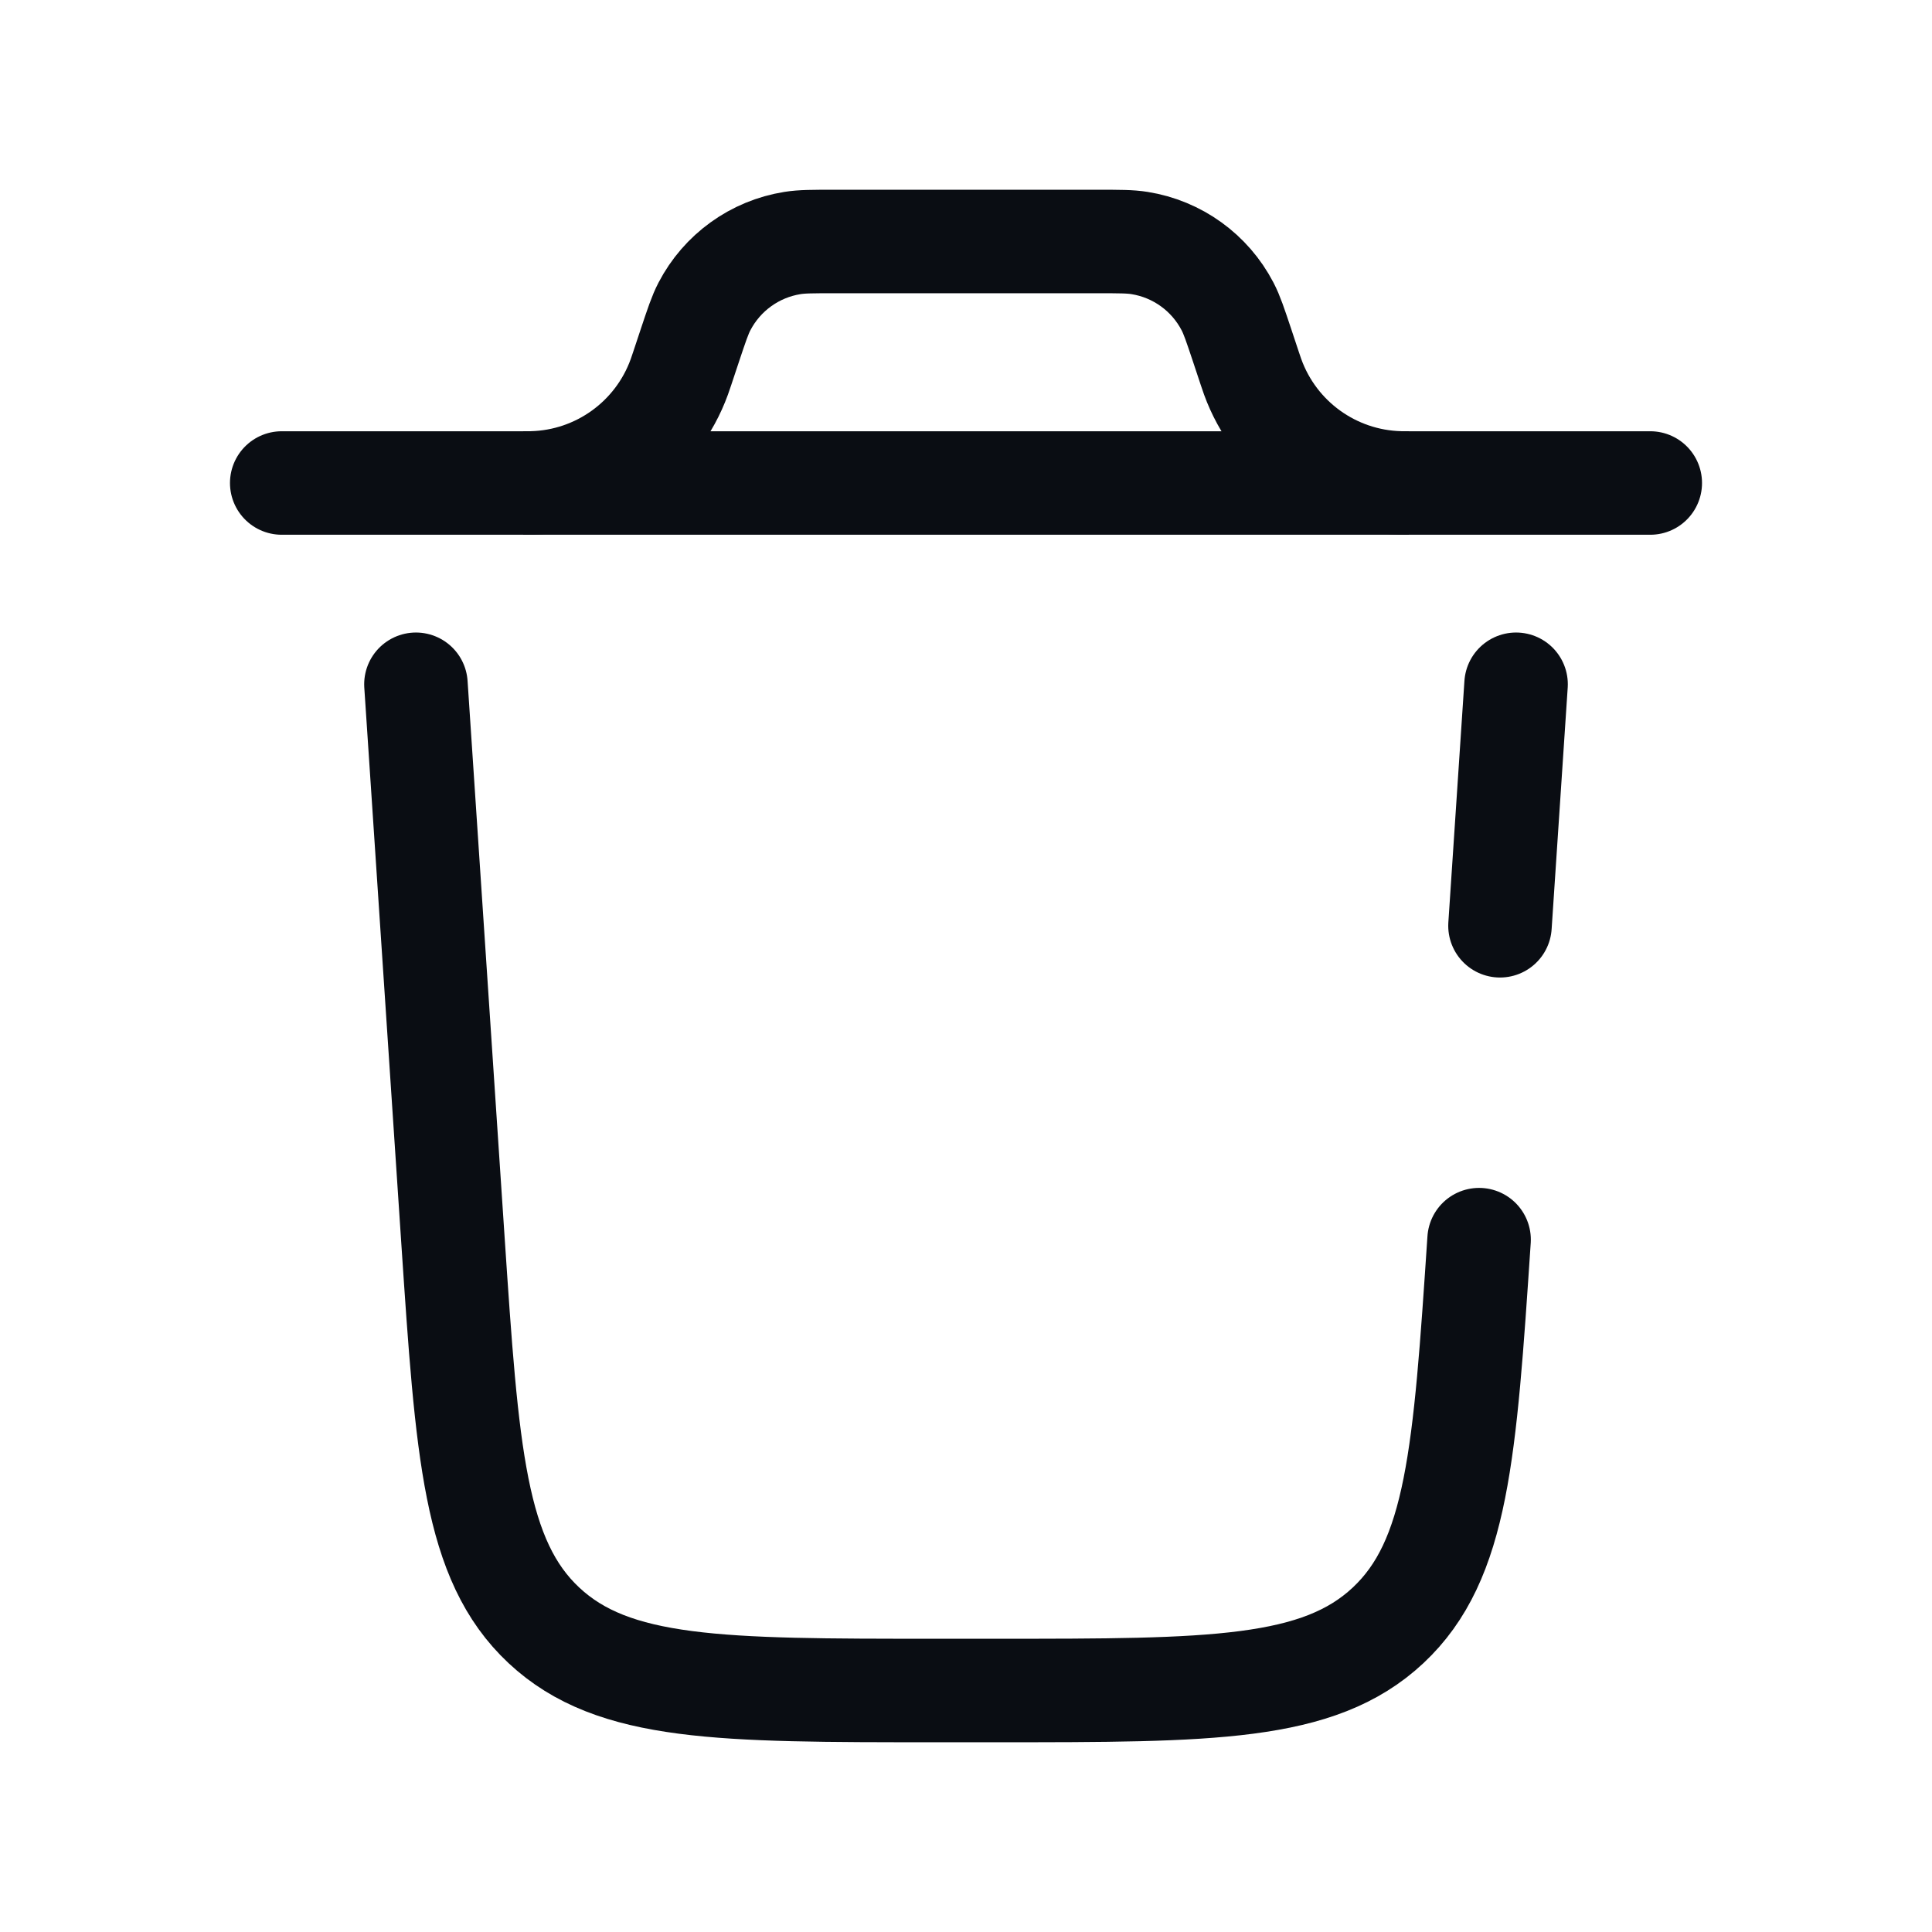
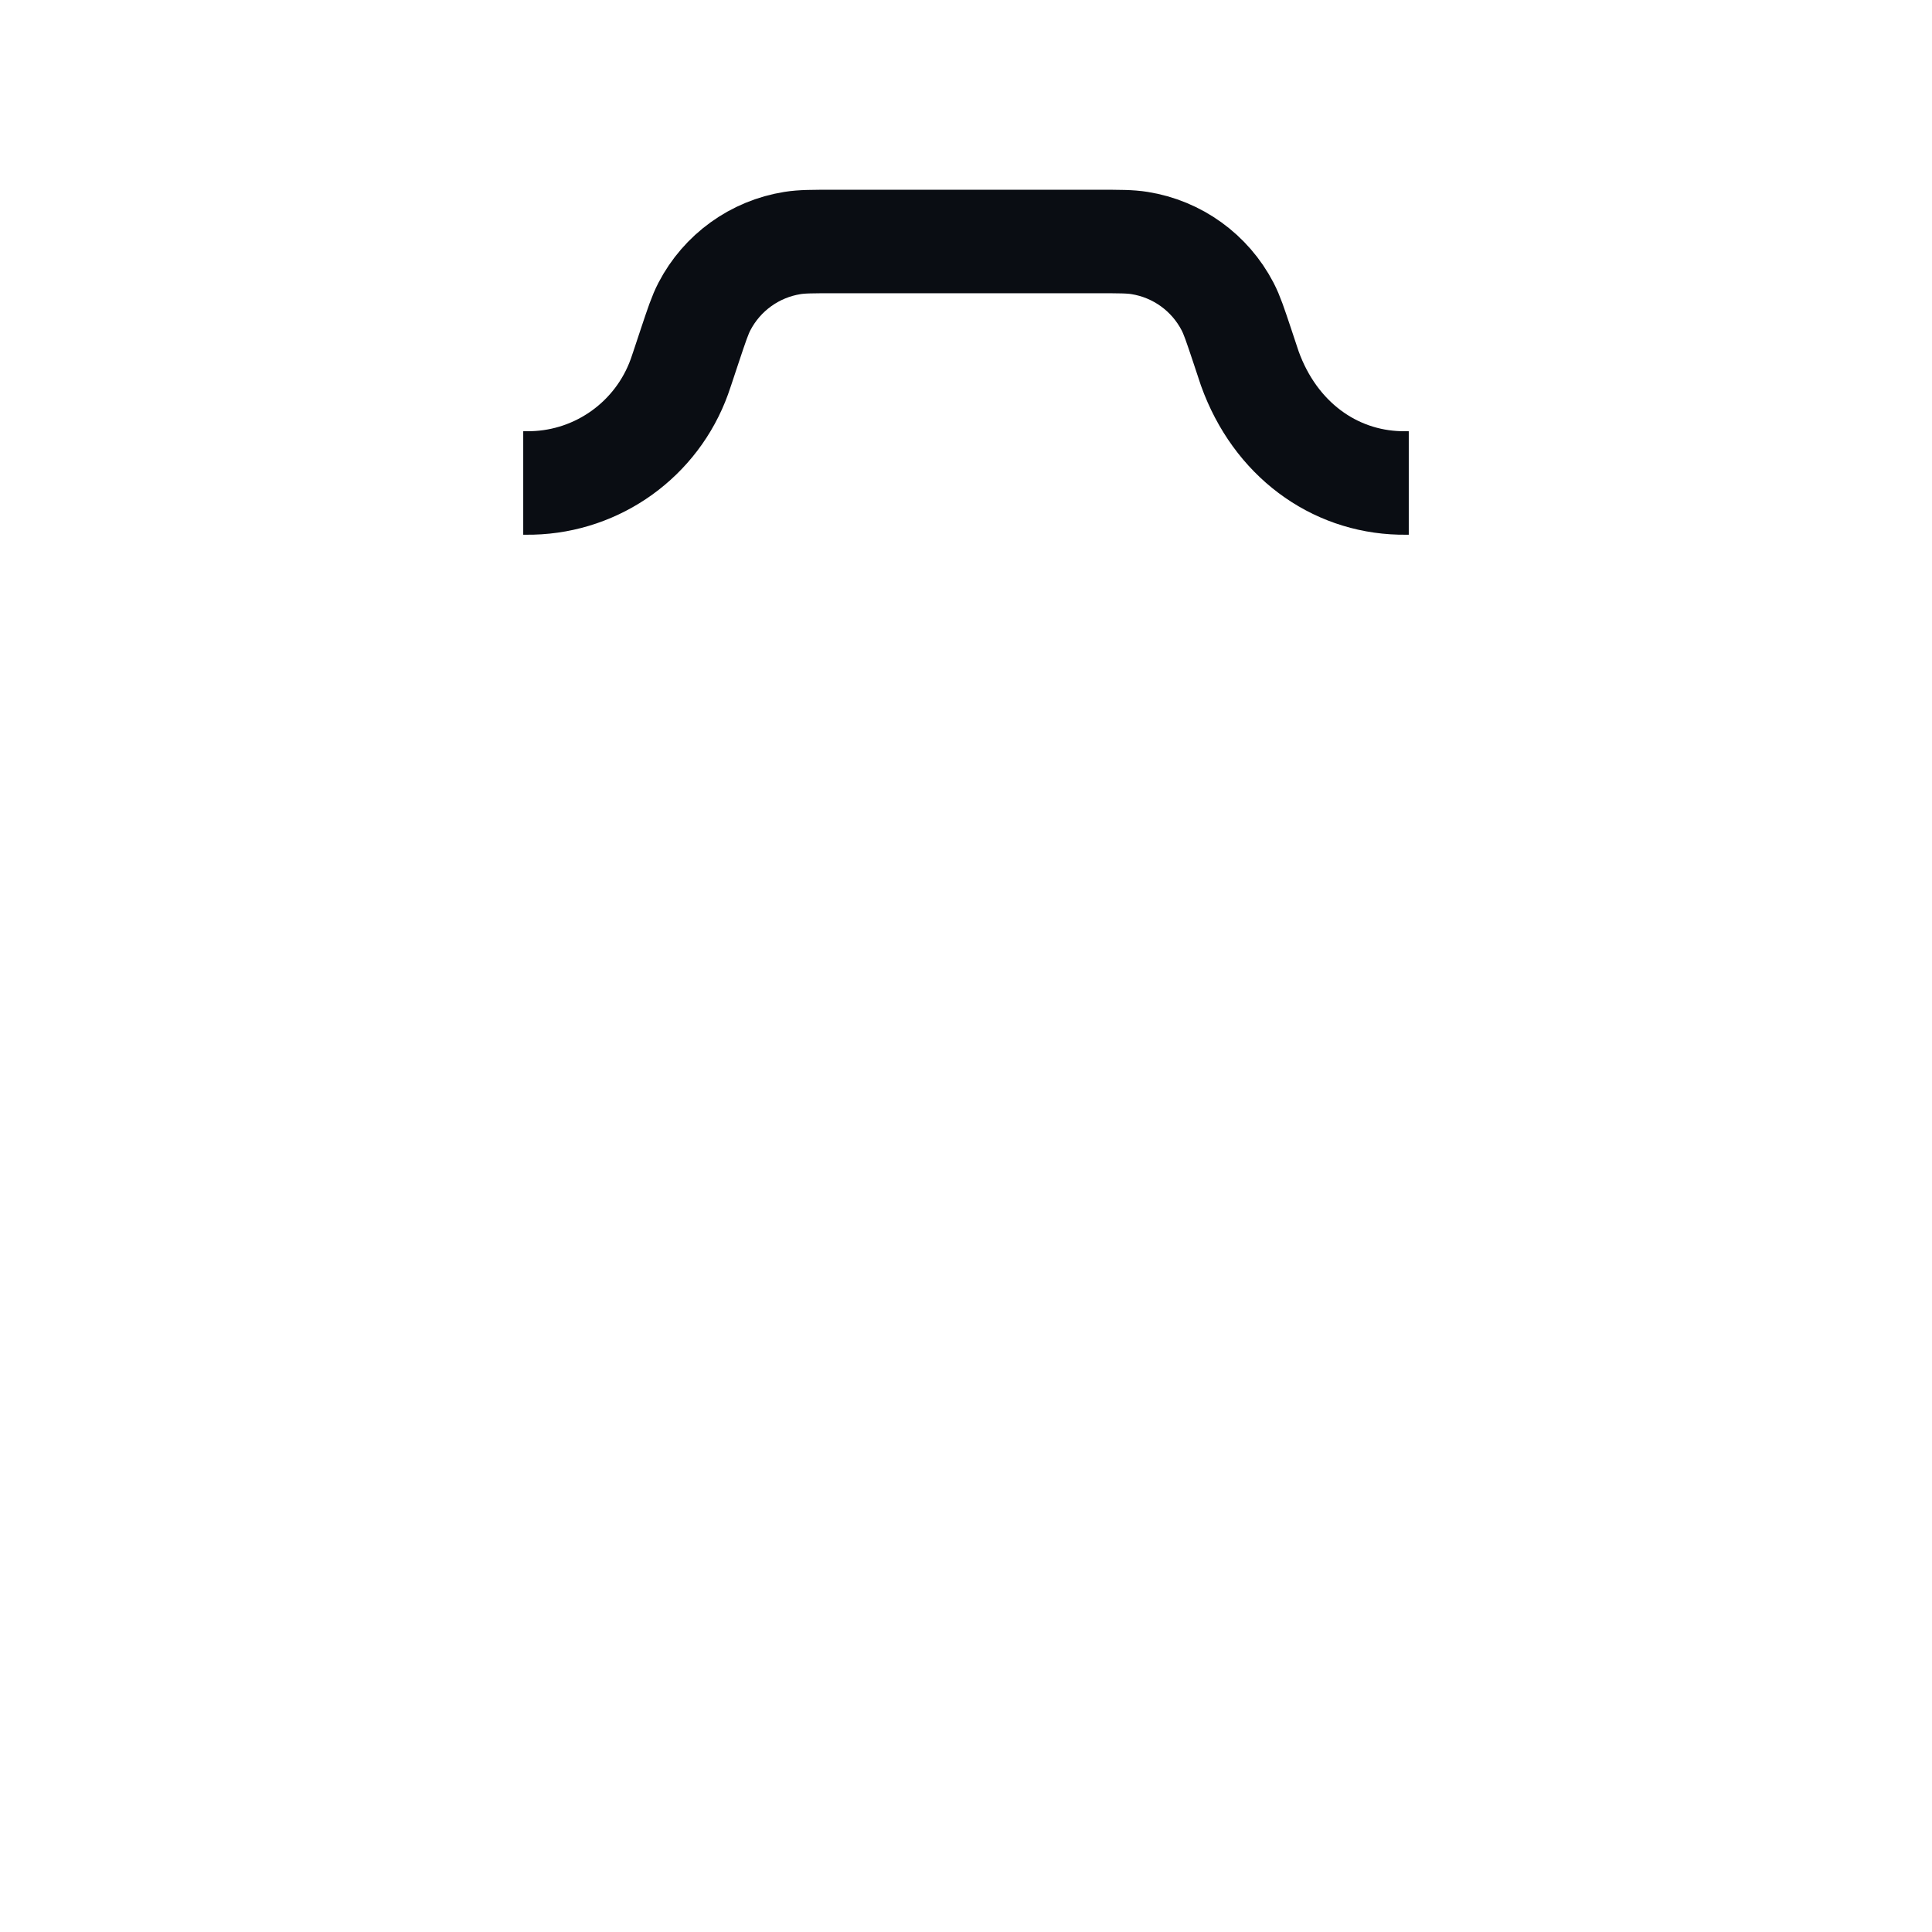
<svg xmlns="http://www.w3.org/2000/svg" width="28" height="28" viewBox="0 0 28 28" fill="none">
-   <path d="M23.917 7H4.083" stroke="#0a0d13" stroke-width="1.5" stroke-linecap="round" />
-   <path d="M7.583 7C7.649 7 7.681 7 7.711 6.999C8.671 6.975 9.519 6.364 9.846 5.46C9.856 5.433 9.866 5.402 9.887 5.34L10 5C10.097 4.71 10.145 4.565 10.209 4.442C10.465 3.95 10.938 3.609 11.485 3.522C11.623 3.5 11.775 3.5 12.081 3.5H15.919C16.225 3.5 16.378 3.5 16.515 3.522C17.062 3.609 17.535 3.95 17.791 4.442C17.855 4.565 17.903 4.71 18 5L18.113 5.34C18.134 5.402 18.144 5.433 18.154 5.46C18.481 6.364 19.329 6.975 20.289 6.999C20.319 7 20.352 7 20.417 7" stroke="#0a0d13" stroke-width="1.5" />
-   <path d="M21.436 17.966C21.229 21.063 21.126 22.612 20.117 23.556C19.108 24.5 17.555 24.5 14.451 24.5H13.549C10.445 24.5 8.893 24.5 7.883 23.556C6.874 22.612 6.771 21.063 6.564 17.966L6.028 9.917M21.972 9.917L21.739 13.417" stroke="#0a0d13" stroke-width="1.5" stroke-linecap="round" />
+   <path d="M7.583 7C7.649 7 7.681 7 7.711 6.999C8.671 6.975 9.519 6.364 9.846 5.46C9.856 5.433 9.866 5.402 9.887 5.34L10 5C10.097 4.71 10.145 4.565 10.209 4.442C10.465 3.95 10.938 3.609 11.485 3.522C11.623 3.5 11.775 3.5 12.081 3.5H15.919C16.225 3.5 16.378 3.5 16.515 3.522C17.062 3.609 17.535 3.95 17.791 4.442C17.855 4.565 17.903 4.71 18 5L18.113 5.34C18.481 6.364 19.329 6.975 20.289 6.999C20.319 7 20.352 7 20.417 7" stroke="#0a0d13" stroke-width="1.5" />
</svg>